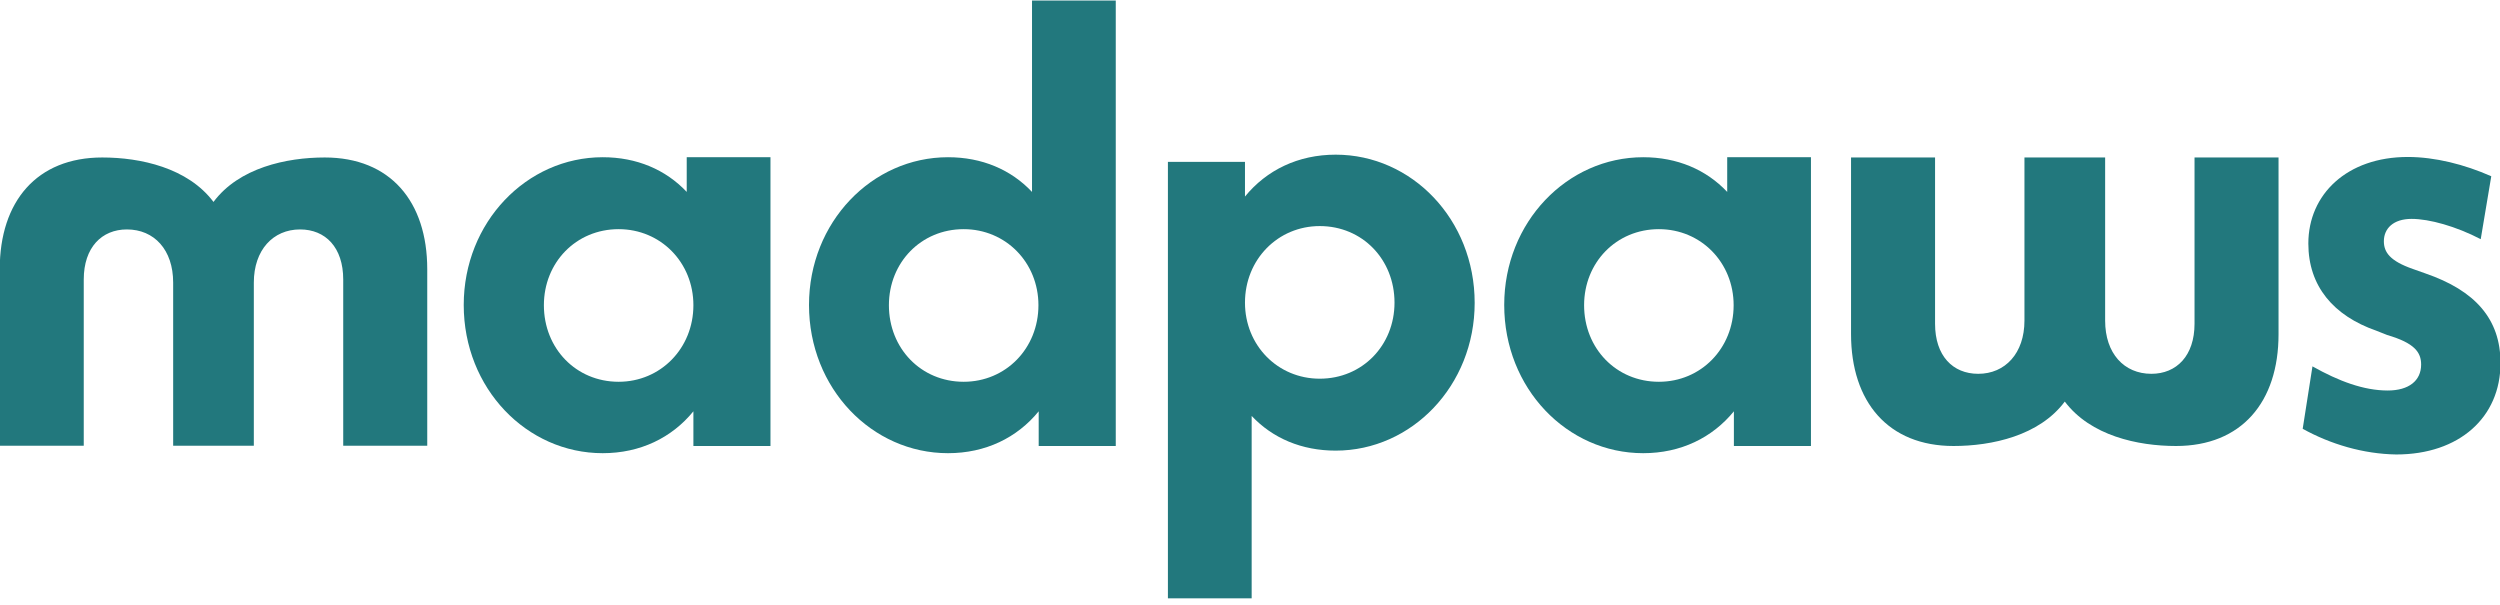
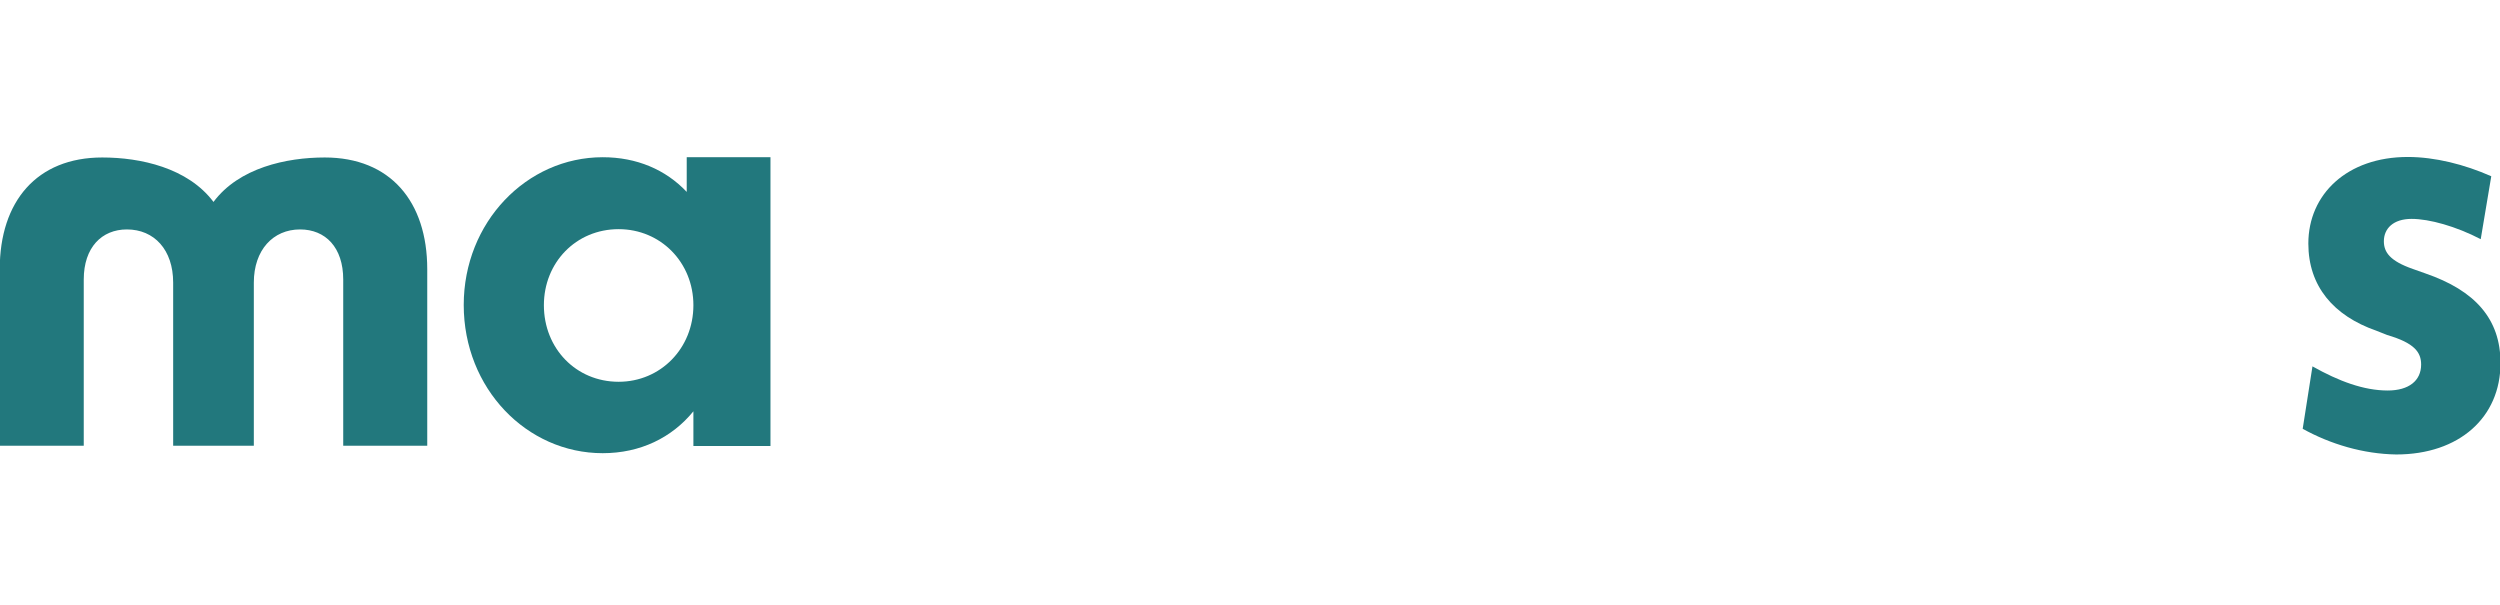
<svg xmlns="http://www.w3.org/2000/svg" width="128" height="31" viewBox="0 0 128 31" fill="none">
  <g clip-path="url(#clip0_2650_108581)">
    <path d="M16.626 8.063C14.666 8.063 12.233 8.59 10.931 10.339C9.615 8.59 7.195 8.063 5.235 8.063C1.881 8.063 -0.013 10.313 -0.013 13.785V22.822H4.288V14.312C4.288 12.667 5.209 11.747 6.498 11.747C7.892 11.747 8.866 12.786 8.866 14.469V22.822H12.996V14.469C12.996 12.799 13.982 11.747 15.364 11.747C16.666 11.747 17.573 12.667 17.573 14.312V22.822H21.875V13.785C21.875 10.313 19.981 8.063 16.626 8.063Z" fill="#22787D" />
-     <path d="M100.022 22.835C101.982 22.835 104.415 22.309 105.717 20.56C107.033 22.309 109.453 22.835 111.413 22.835C114.767 22.835 116.661 20.586 116.661 17.113V8.063H112.36V16.574C112.36 18.218 111.439 19.139 110.15 19.139C108.756 19.139 107.783 18.1 107.783 16.416V8.063H103.652V16.416C103.652 18.087 102.666 19.139 101.285 19.139C99.982 19.139 99.075 18.218 99.075 16.574V8.063H94.773V17.1C94.773 20.586 96.681 22.835 100.022 22.835Z" fill="#22787D" />
-     <path d="M57.127 0.04V22.835H53.181V21.059C52.076 22.414 50.458 23.203 48.538 23.203C44.644 23.203 41.421 19.889 41.421 15.614C41.421 11.378 44.644 8.05 48.538 8.05C50.274 8.05 51.76 8.682 52.839 9.826V0.026H57.127V0.04ZM53.168 15.627C53.168 13.443 51.497 11.733 49.34 11.733C47.157 11.733 45.512 13.443 45.512 15.627C45.512 17.837 47.157 19.547 49.34 19.547C51.497 19.547 53.168 17.837 53.168 15.627Z" fill="#22787D" />
-     <path d="M59.797 30.688V8.287H63.743V10.063C64.848 8.708 66.466 7.919 68.387 7.919C72.28 7.919 75.503 11.233 75.503 15.508C75.503 19.744 72.28 23.072 68.387 23.072C66.65 23.072 65.164 22.441 64.085 21.296V30.688H59.797ZM63.743 15.495C63.743 17.679 65.414 19.389 67.571 19.389C69.755 19.389 71.399 17.679 71.399 15.495C71.399 13.286 69.755 11.575 67.571 11.575C65.427 11.575 63.743 13.286 63.743 15.495Z" fill="#22787D" />
    <path d="M117.898 21.954L118.398 18.758C119.753 19.52 121.028 19.994 122.252 19.994C123.33 19.994 123.962 19.494 123.962 18.665C123.962 18.034 123.62 17.561 122.225 17.153L121.66 16.929C119.476 16.166 118.187 14.653 118.187 12.47C118.187 9.944 120.173 8.037 123.278 8.037C124.672 8.037 126.185 8.419 127.553 9.024L127.013 12.246C125.751 11.589 124.383 11.207 123.475 11.207C122.528 11.207 122.054 11.707 122.054 12.352C122.054 12.917 122.37 13.364 123.541 13.772L124.172 13.996C126.737 14.877 128.026 16.337 128.026 18.587C128.026 21.375 125.909 23.269 122.686 23.269C121.002 23.243 119.318 22.743 117.898 21.954Z" fill="#22787D" />
-     <path d="M92.721 8.063V22.835H88.775V21.059C87.67 22.414 86.052 23.203 84.132 23.203C80.238 23.203 77.016 19.889 77.016 15.614C77.016 11.378 80.238 8.05 84.132 8.05C85.868 8.05 87.355 8.682 88.433 9.826V8.05H92.721V8.063ZM88.762 15.627C88.762 13.443 87.091 11.733 84.934 11.733C82.751 11.733 81.106 13.443 81.106 15.627C81.106 17.837 82.751 19.547 84.934 19.547C87.091 19.547 88.762 17.837 88.762 15.627Z" fill="#22787D" />
    <path d="M39.448 8.063V22.835H35.502V21.059C34.397 22.414 32.779 23.203 30.859 23.203C26.965 23.203 23.743 19.889 23.743 15.614C23.743 11.378 26.965 8.05 30.859 8.05C32.595 8.05 34.082 8.682 35.16 9.826V8.05H39.448V8.063ZM35.502 15.627C35.502 13.443 33.832 11.733 31.674 11.733C29.491 11.733 27.847 13.443 27.847 15.627C27.847 17.837 29.491 19.547 31.674 19.547C33.819 19.547 35.502 17.837 35.502 15.627Z" fill="#22787D" />
  </g>
  <defs>
    <clipPath id="clip0_2650_108581">
      <rect width="128" height="30.635" fill="white" />
    </clipPath>
  </defs>
</svg>